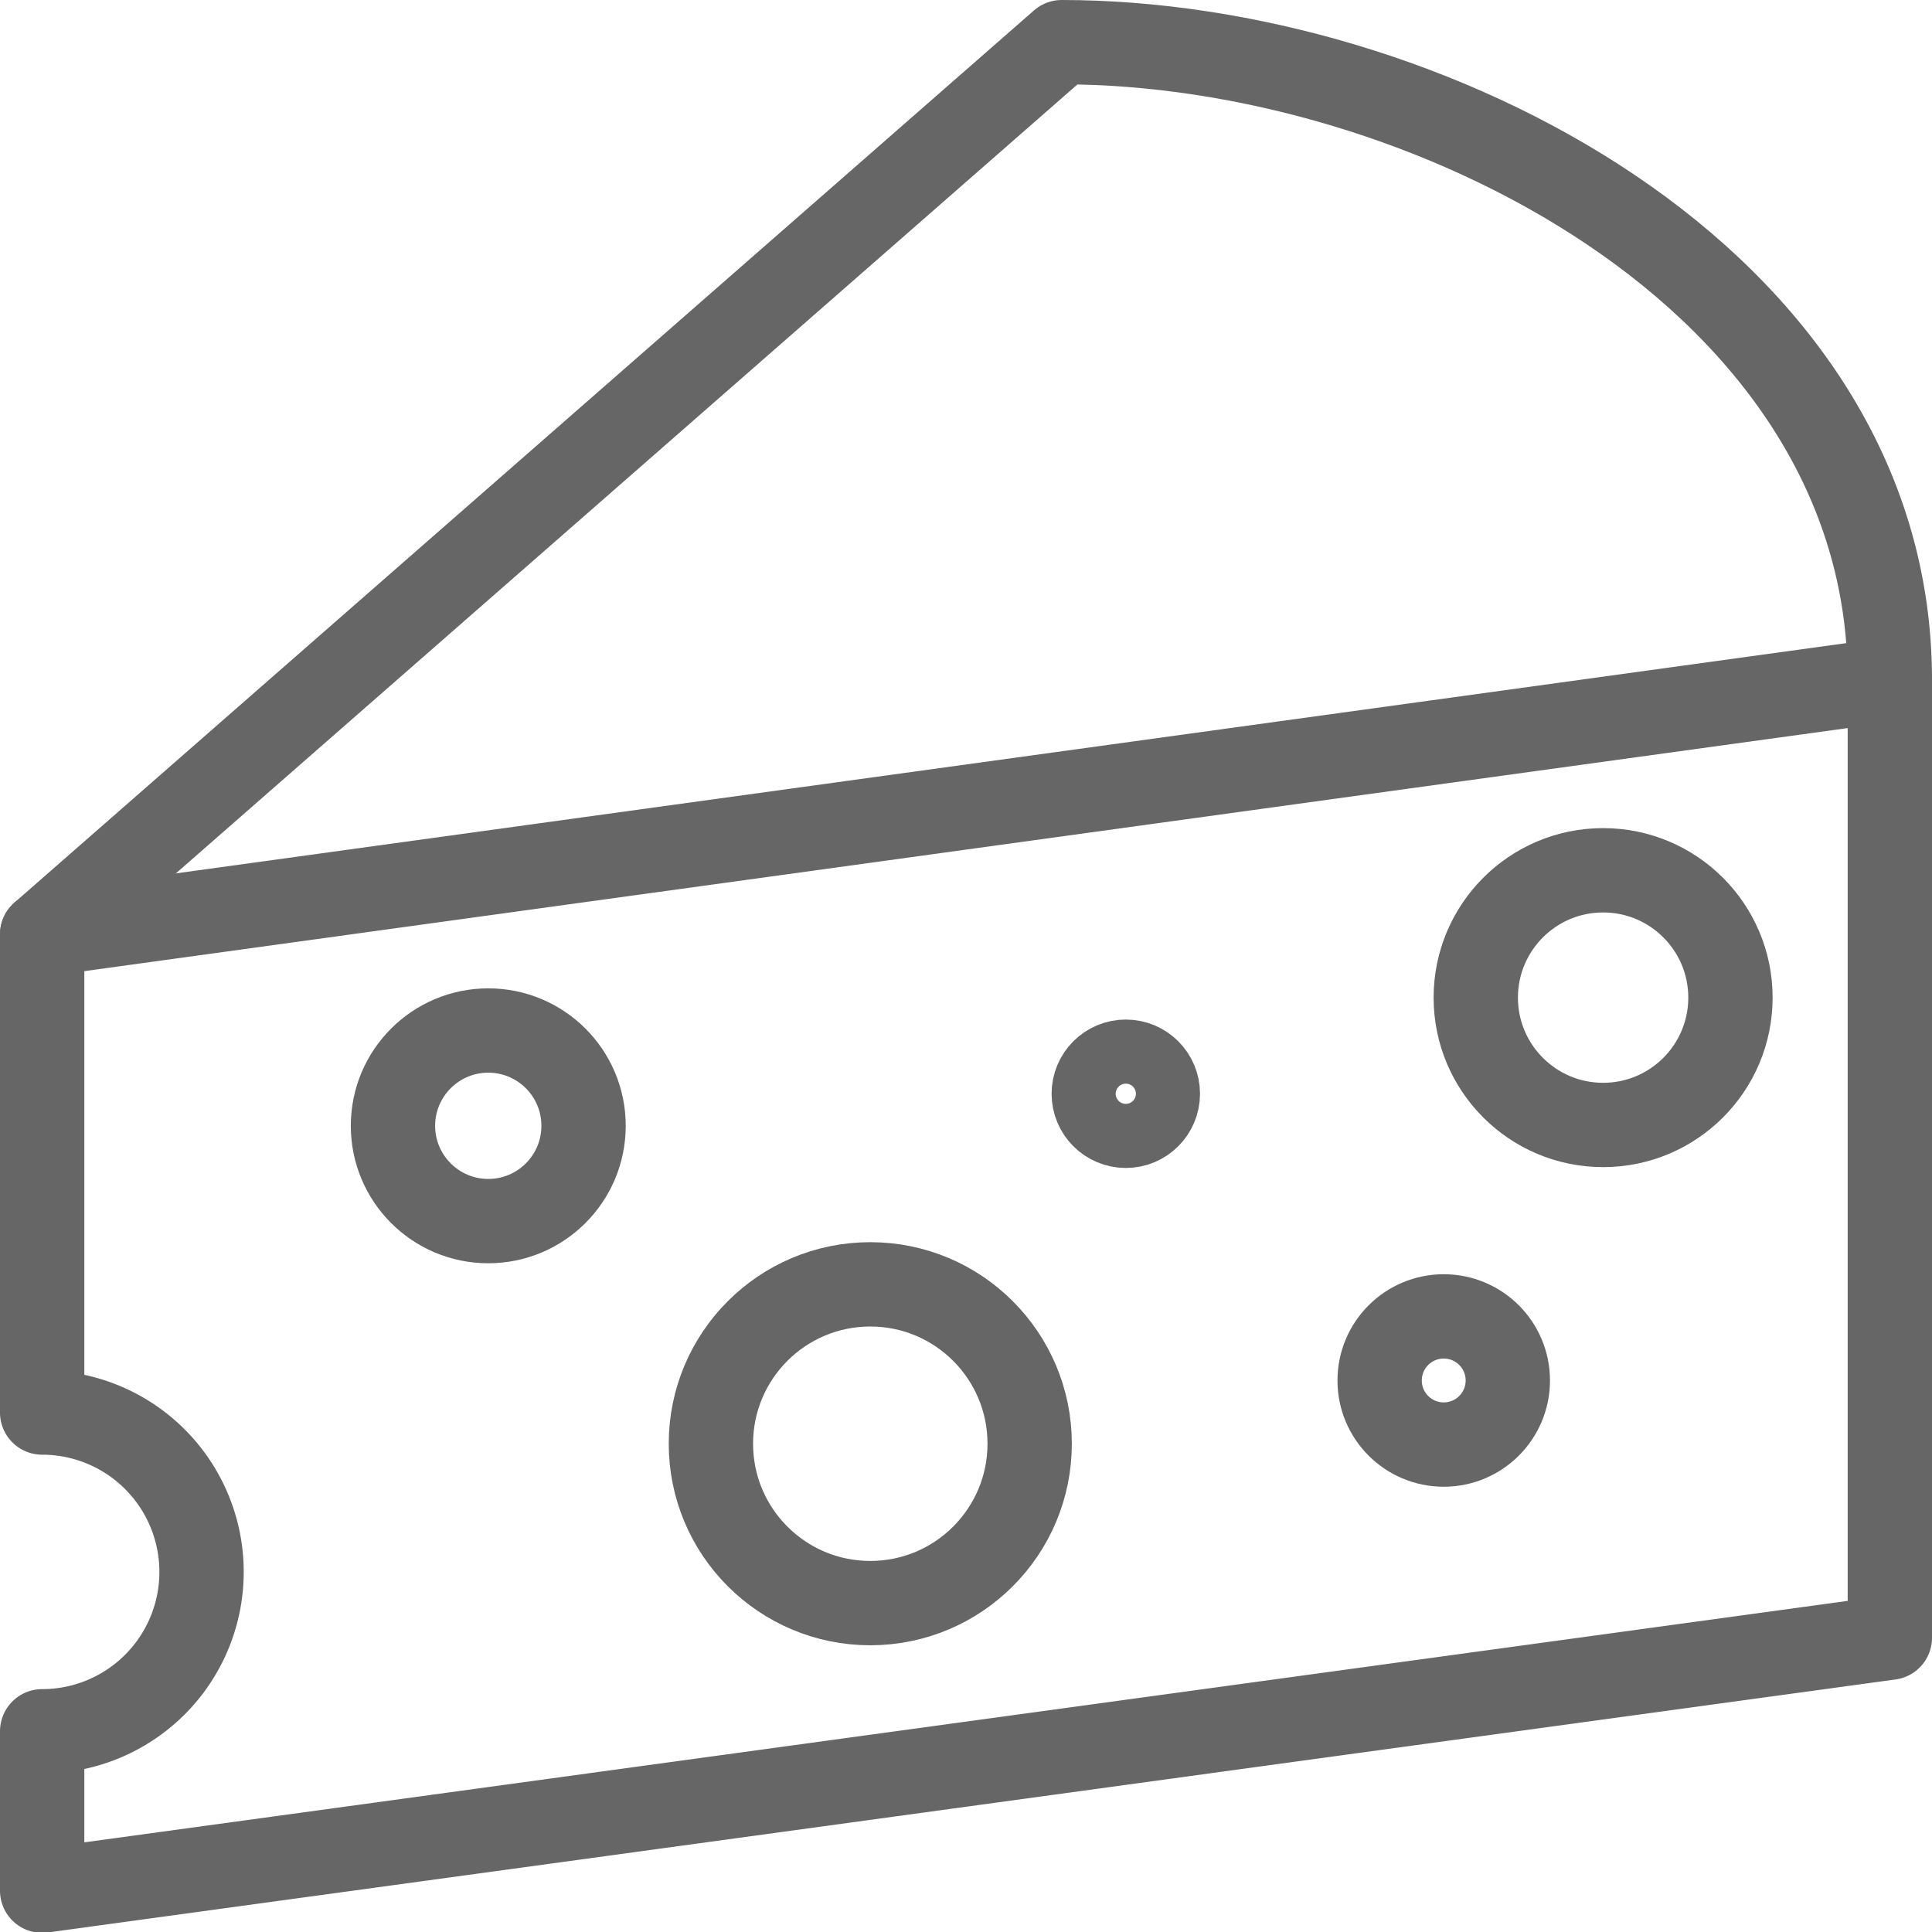
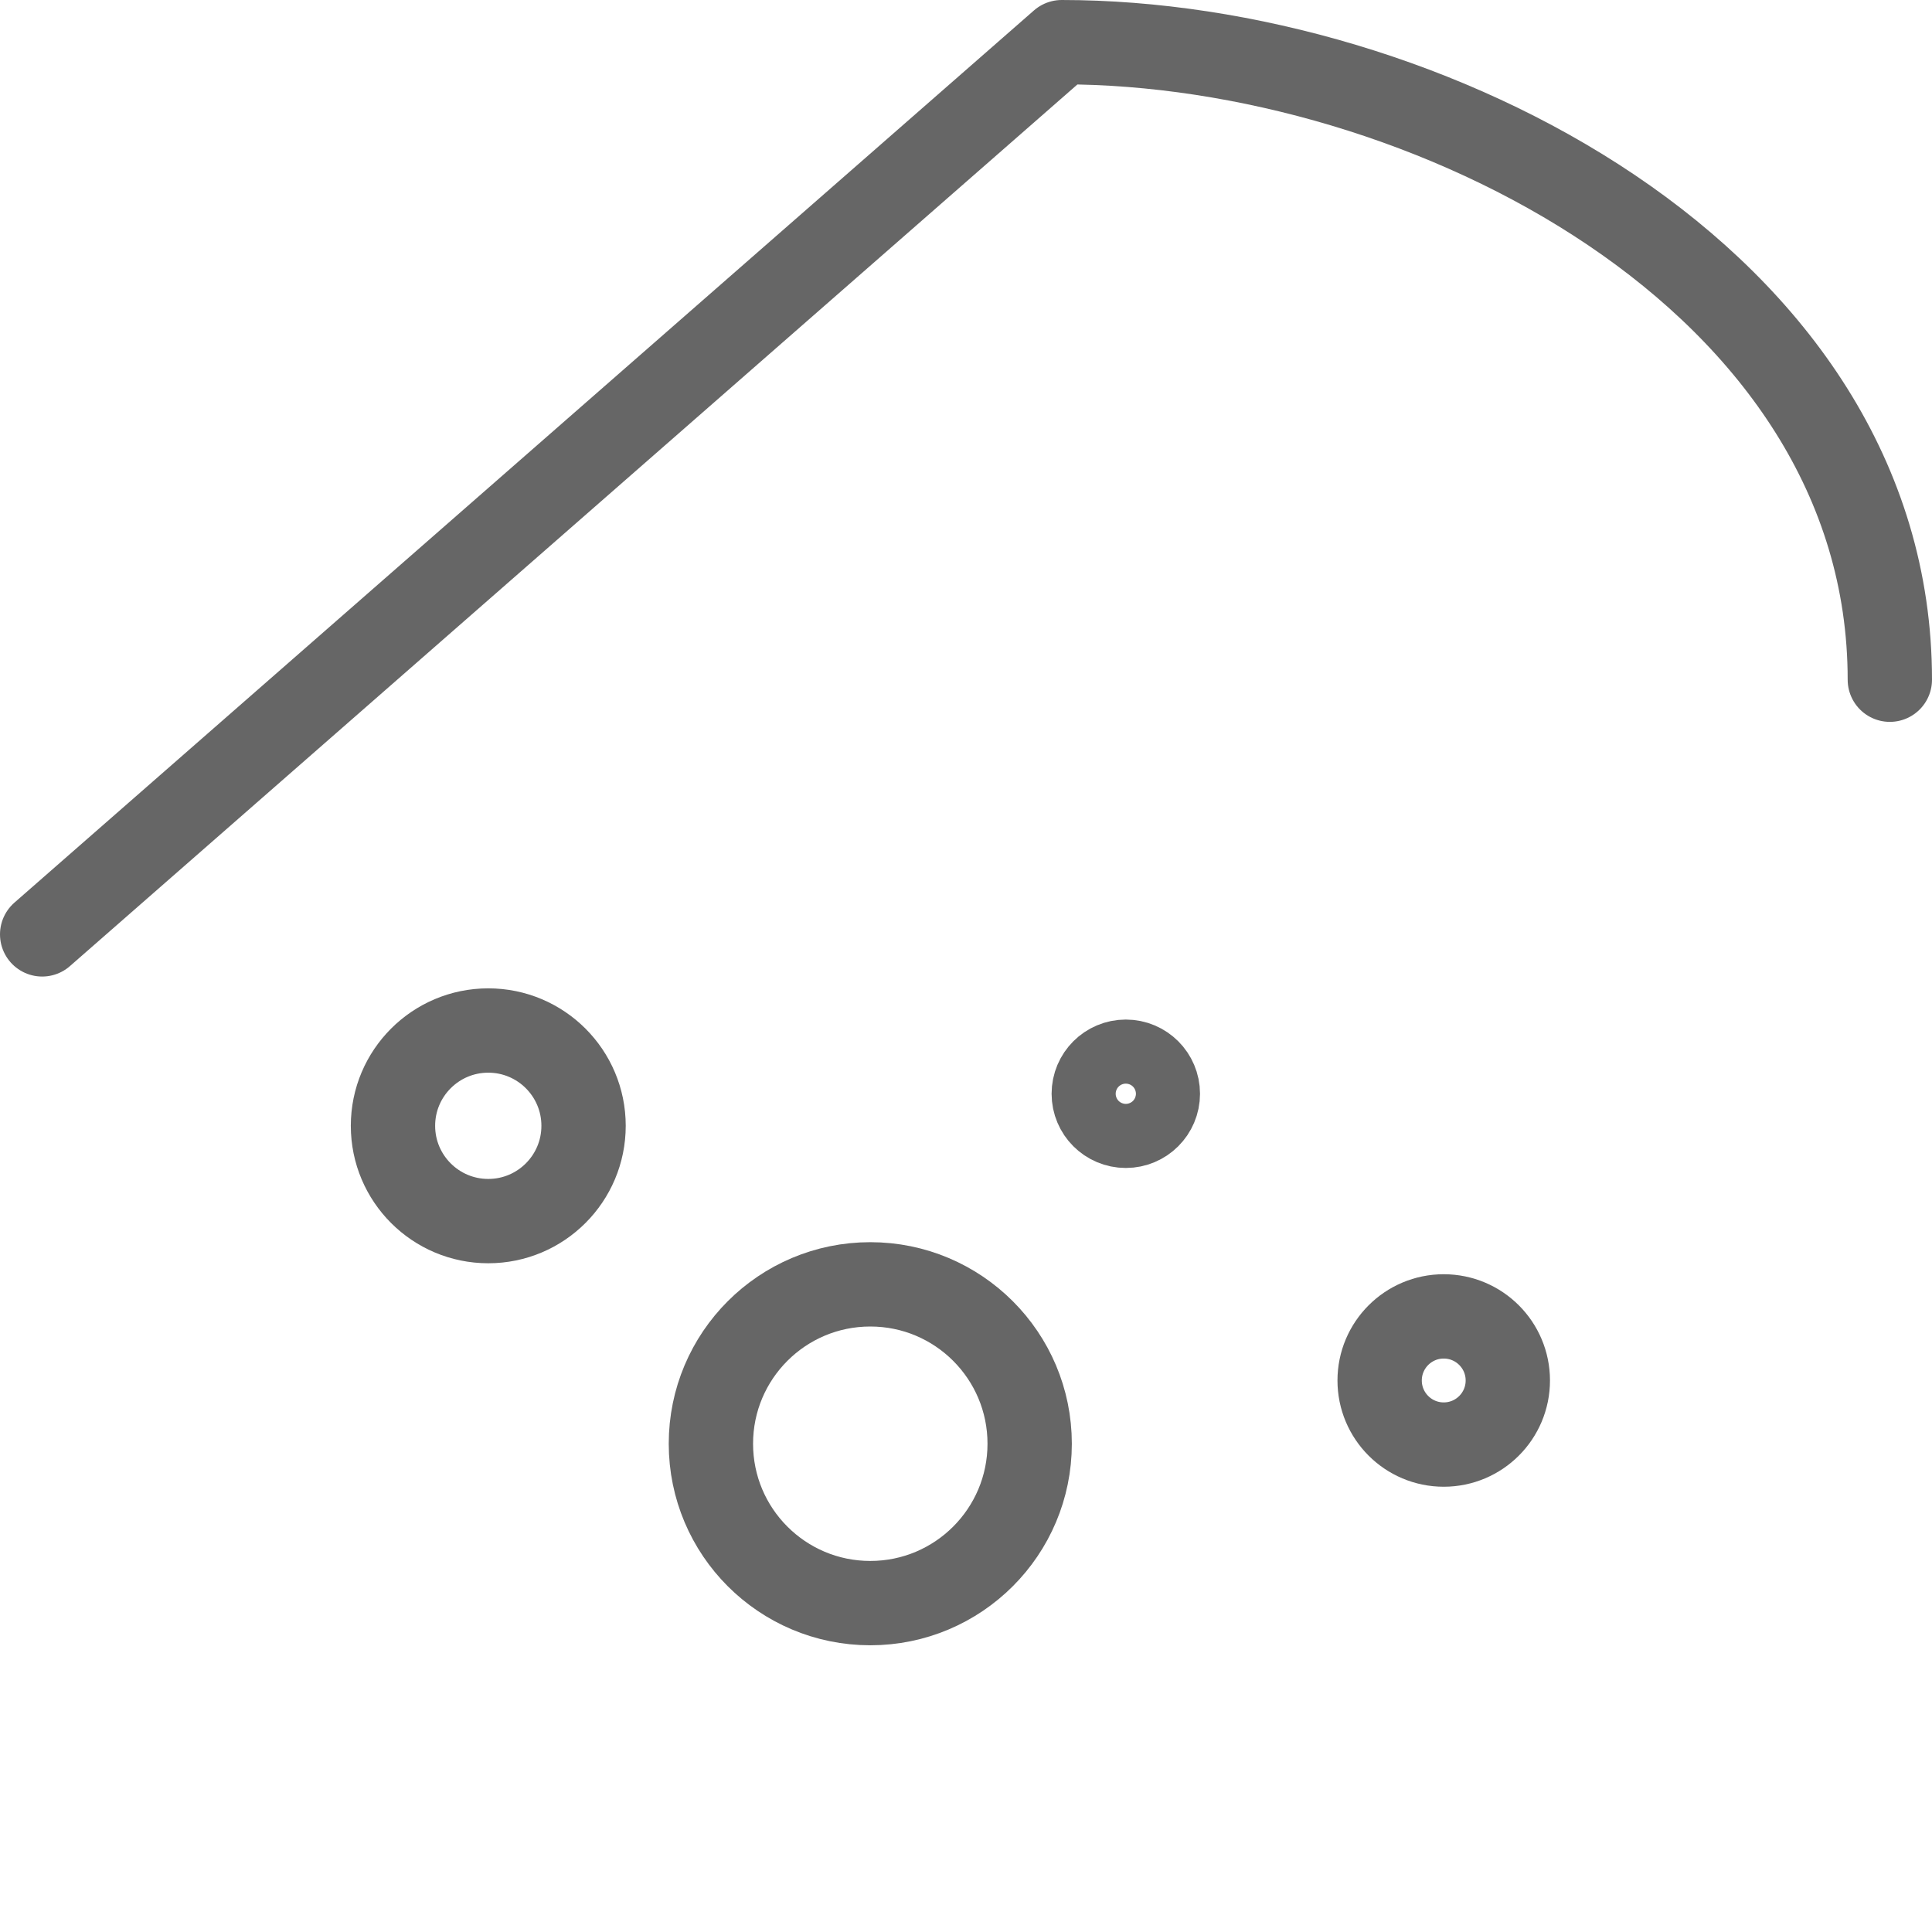
<svg xmlns="http://www.w3.org/2000/svg" viewBox="0 0 22.91 22.91">
  <defs>
    <style>.cls-1{fill:none;stroke:#666;stroke-linecap:round;stroke-linejoin:round;}</style>
  </defs>
  <title>consumer-non-durables-icon</title>
  <g id="Layer_2" data-name="Layer 2">
    <g id="Layer_1-2" data-name="Layer 1">
      <path class="cls-1" d="M.5,11.08,12.59.5c4.29,0,9.82,2.79,9.82,7.56" />
-       <path class="cls-1" d="M.5,11.08v5.67a1.89,1.89,0,0,1,0,3.78v1.89l21.91-3V8.06Z" />
-       <circle class="cls-1" cx="19.01" cy="11.83" r="1.51" />
      <circle class="cls-1" cx="13.35" cy="12.97" r="0.38" />
      <circle class="cls-1" cx="17.12" cy="16.37" r="0.76" />
      <circle class="cls-1" cx="10.32" cy="17.12" r="1.89" />
      <circle class="cls-1" cx="5.79" cy="13.35" r="1.13" />
    </g>
  </g>
</svg>